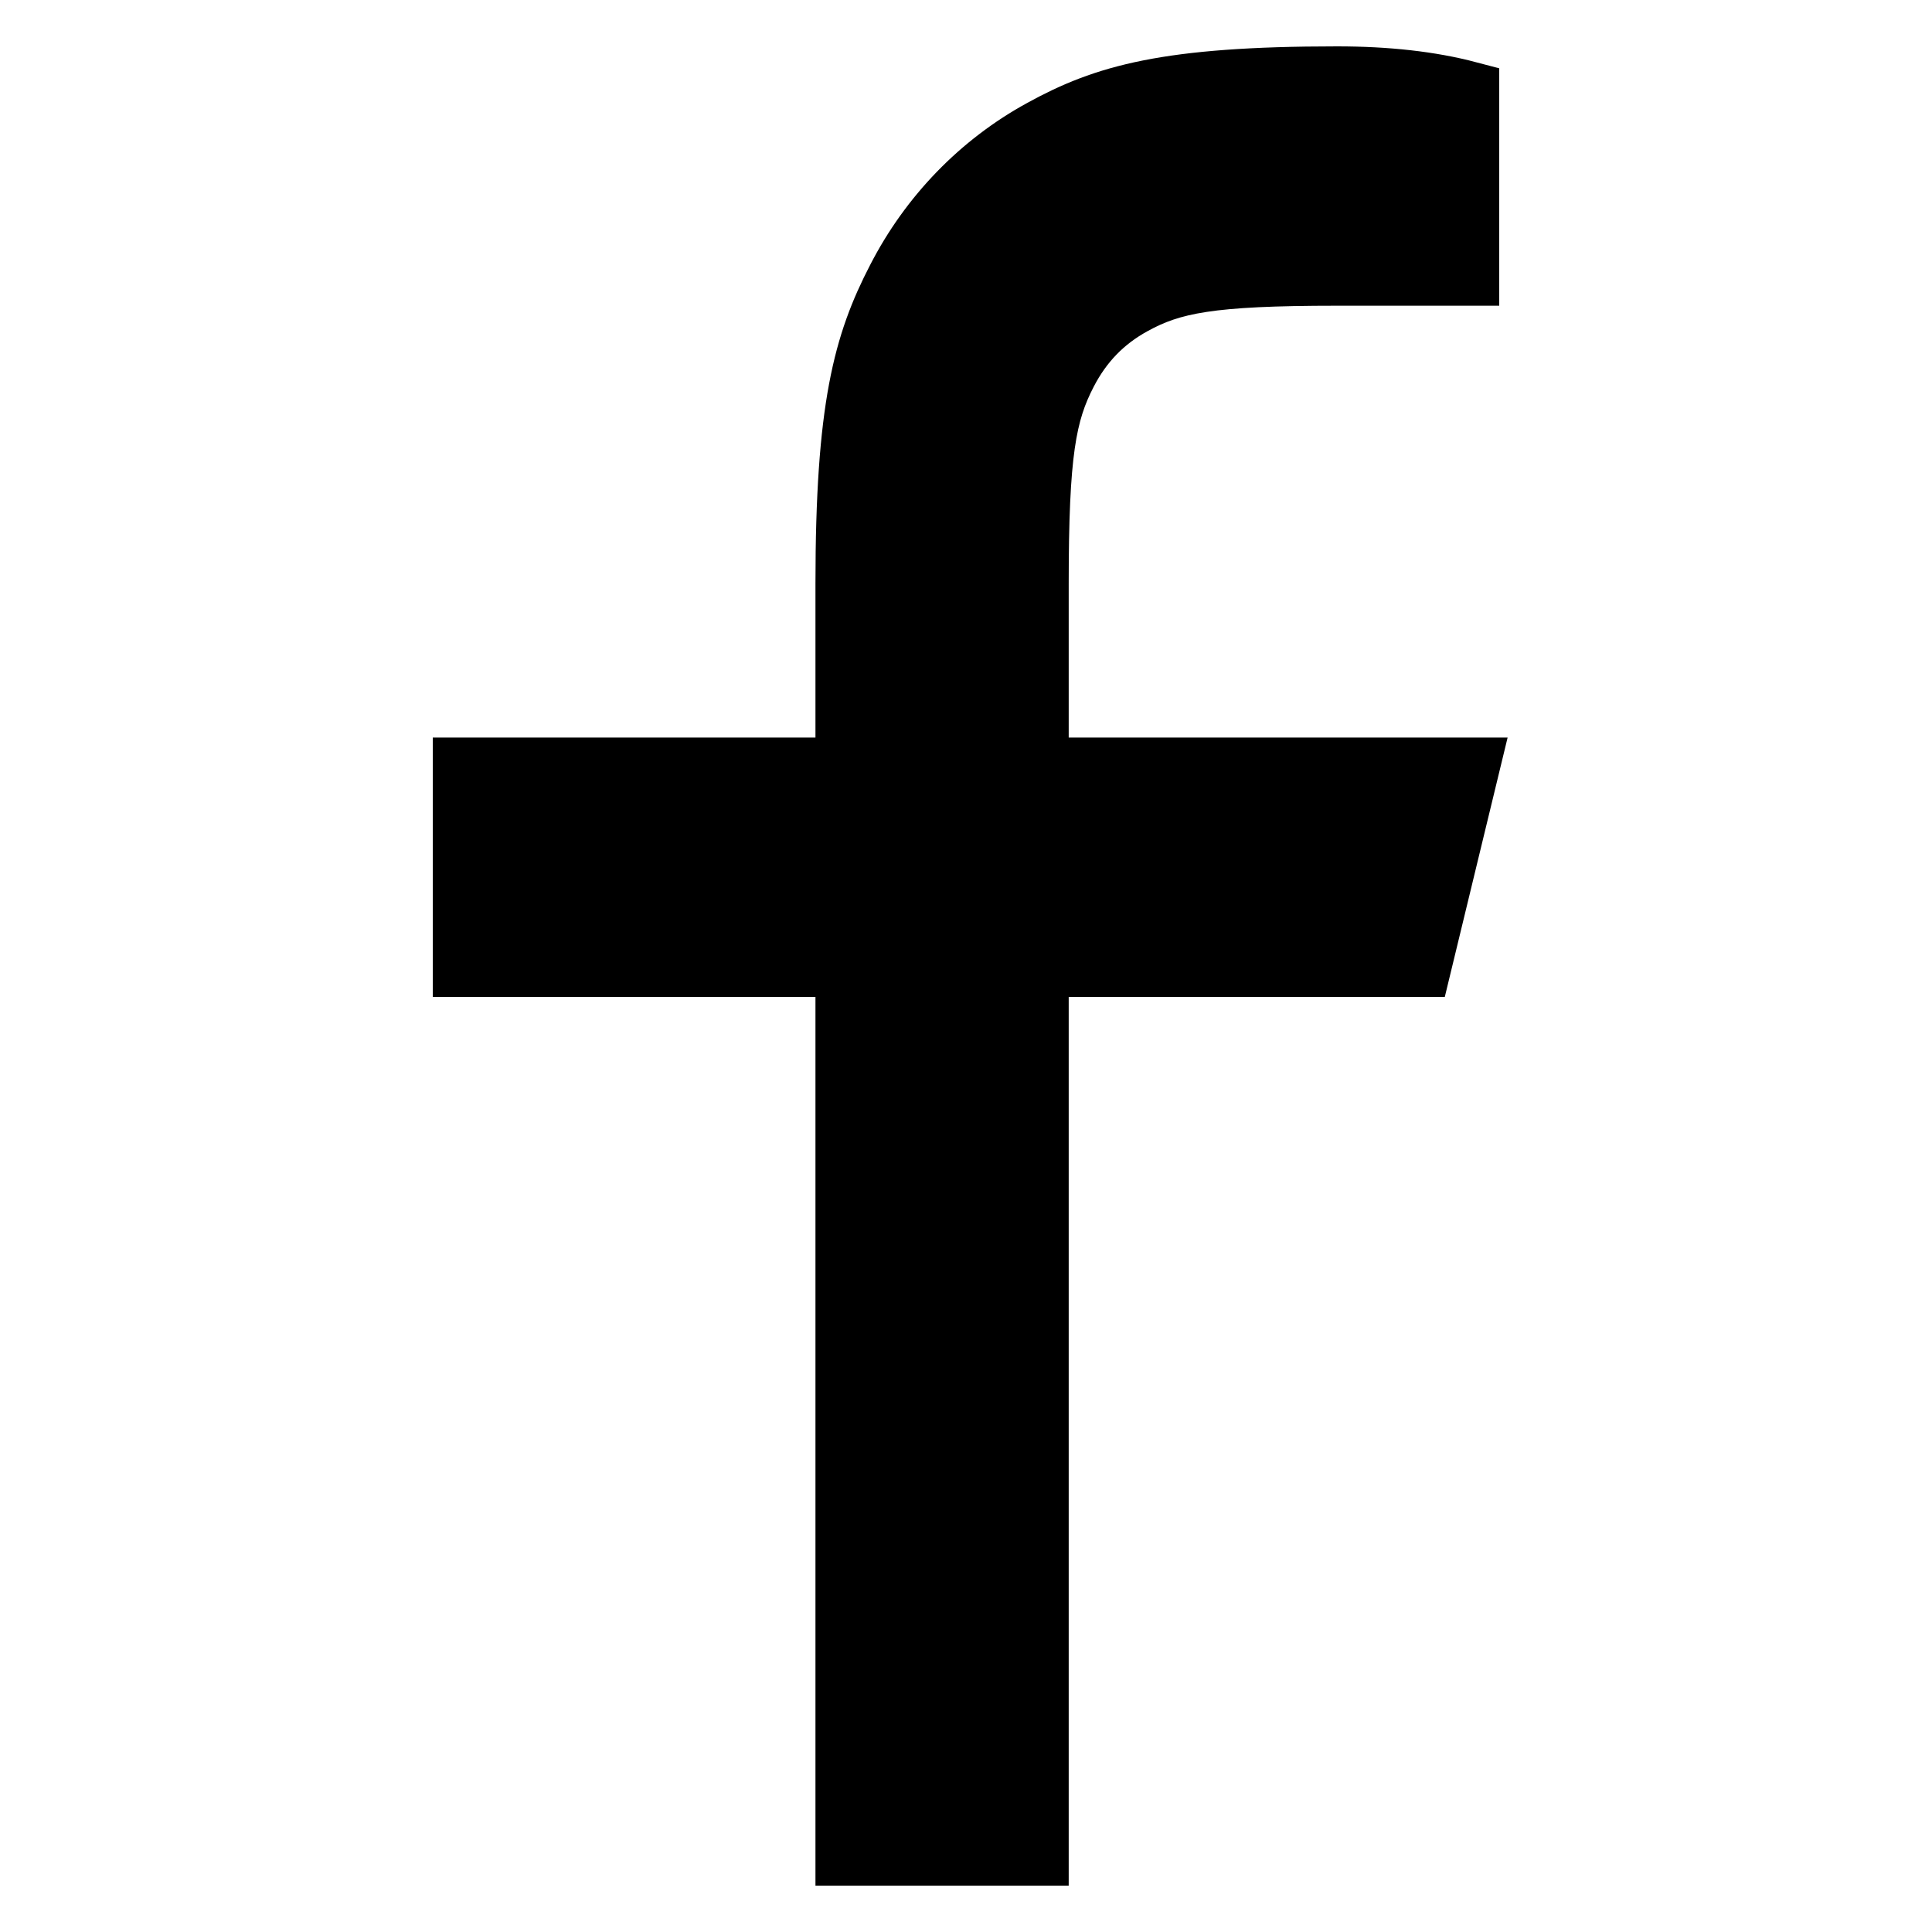
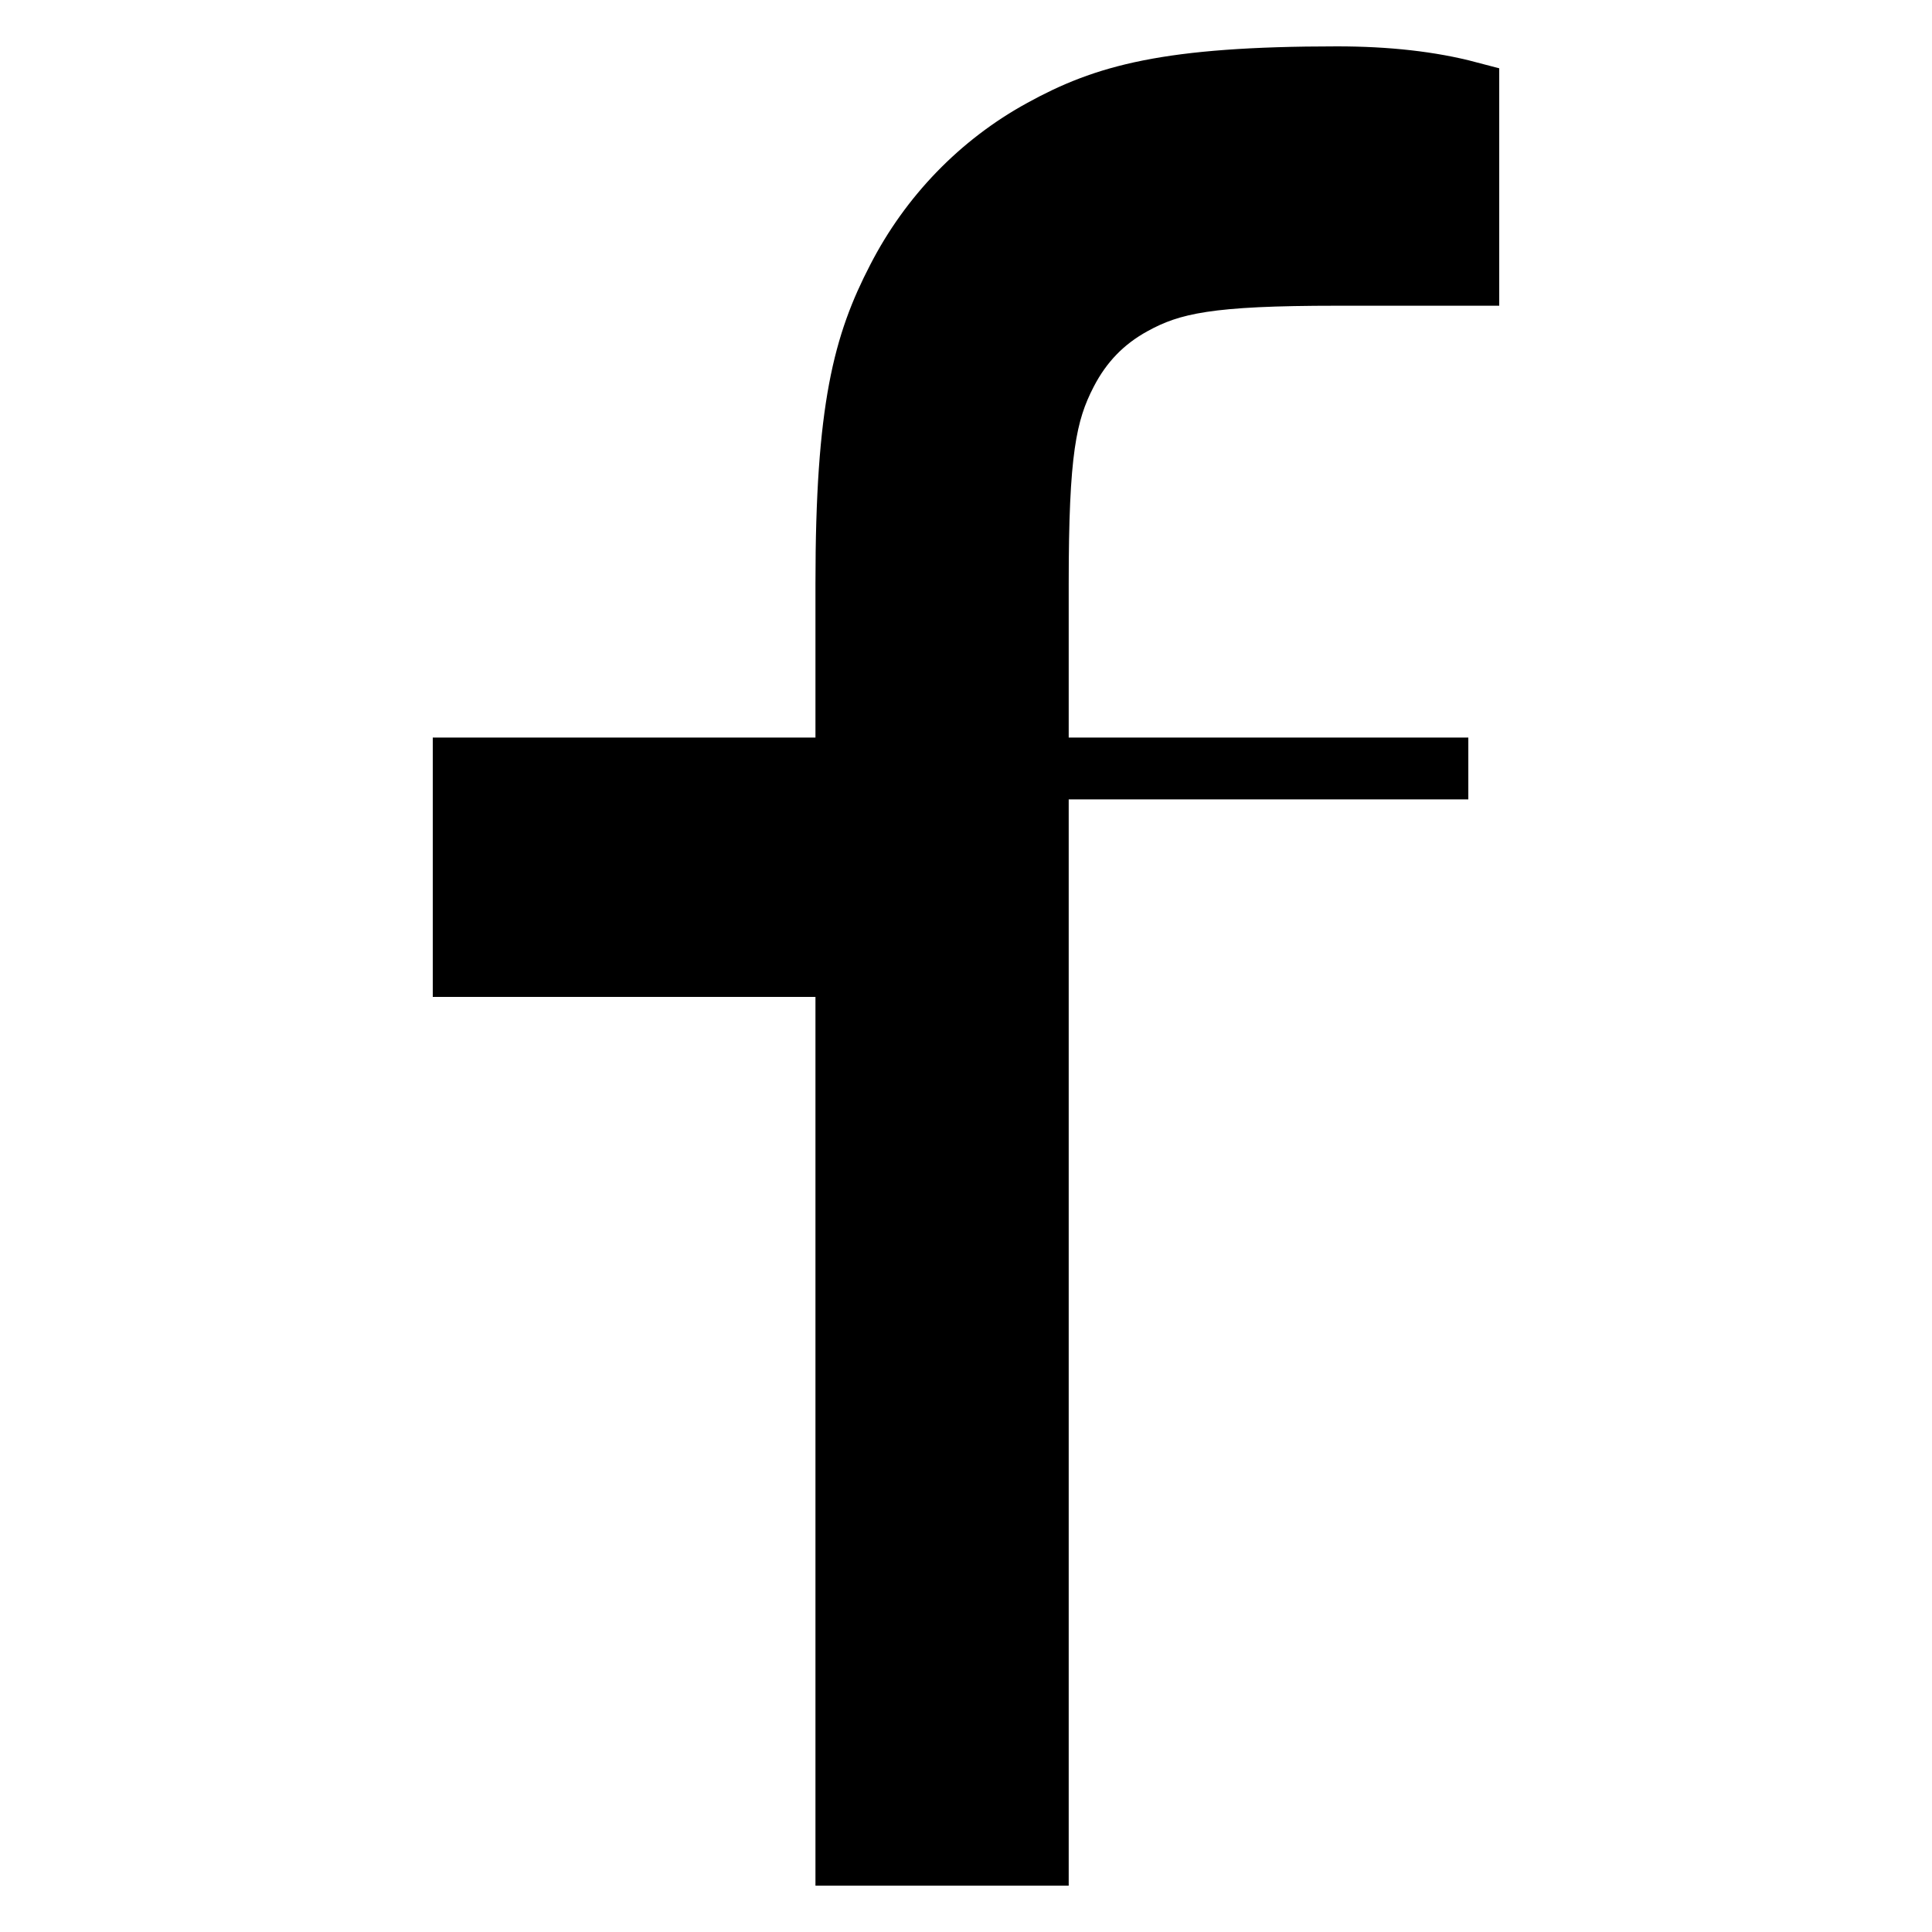
<svg xmlns="http://www.w3.org/2000/svg" width="25" height="25" viewBox="0 0 25 25" fill="none">
-   <path d="M13.429 9.944H19L18.381 12.5H13.429V24H10.952V12.5H6V9.944H10.952V7.552C10.952 5.274 11.183 4.447 11.614 3.614C12.036 2.791 12.688 2.118 13.486 1.682C14.293 1.238 15.094 1 17.301 1C17.948 1 18.515 1.064 19 1.192V3.556H17.301C15.662 3.556 15.163 3.655 14.654 3.936C14.278 4.143 13.998 4.432 13.797 4.821C13.525 5.346 13.429 5.861 13.429 7.552V9.944Z" fill="black" stroke="black" stroke-width="0.8" />
+   <path d="M13.429 9.944H19H13.429V24H10.952V12.5H6V9.944H10.952V7.552C10.952 5.274 11.183 4.447 11.614 3.614C12.036 2.791 12.688 2.118 13.486 1.682C14.293 1.238 15.094 1 17.301 1C17.948 1 18.515 1.064 19 1.192V3.556H17.301C15.662 3.556 15.163 3.655 14.654 3.936C14.278 4.143 13.998 4.432 13.797 4.821C13.525 5.346 13.429 5.861 13.429 7.552V9.944Z" fill="black" stroke="black" stroke-width="0.8" />
</svg>